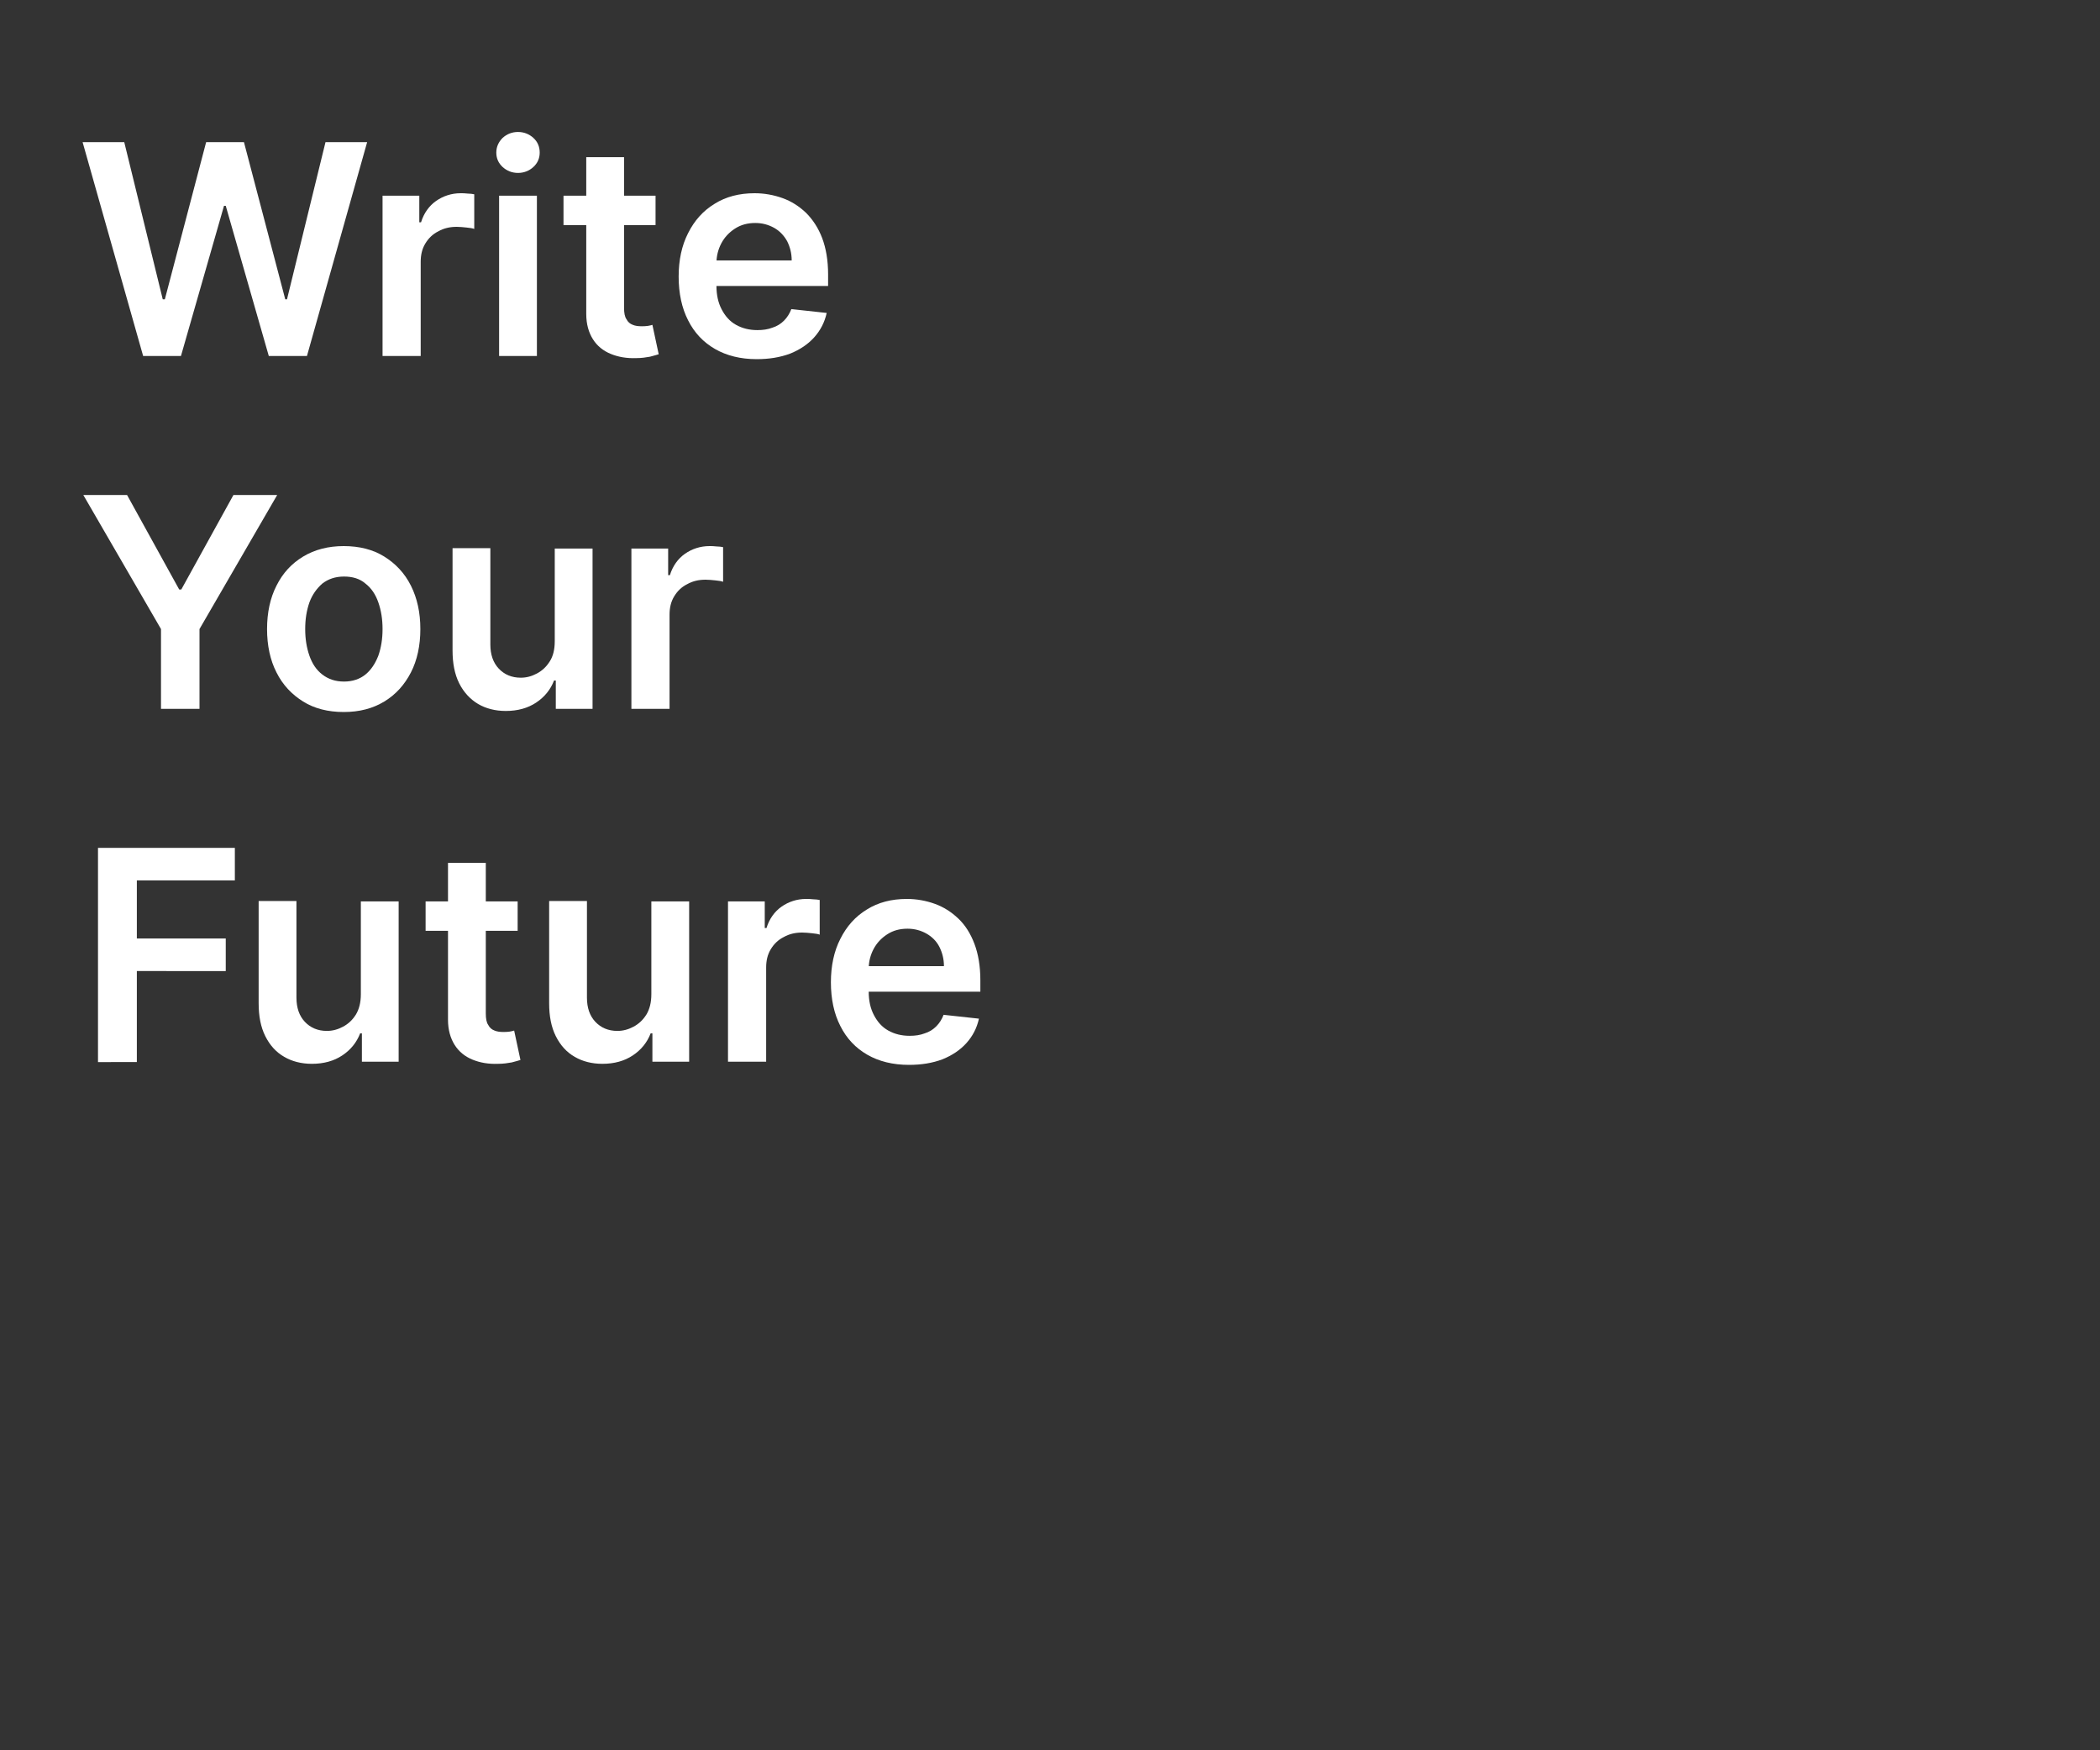
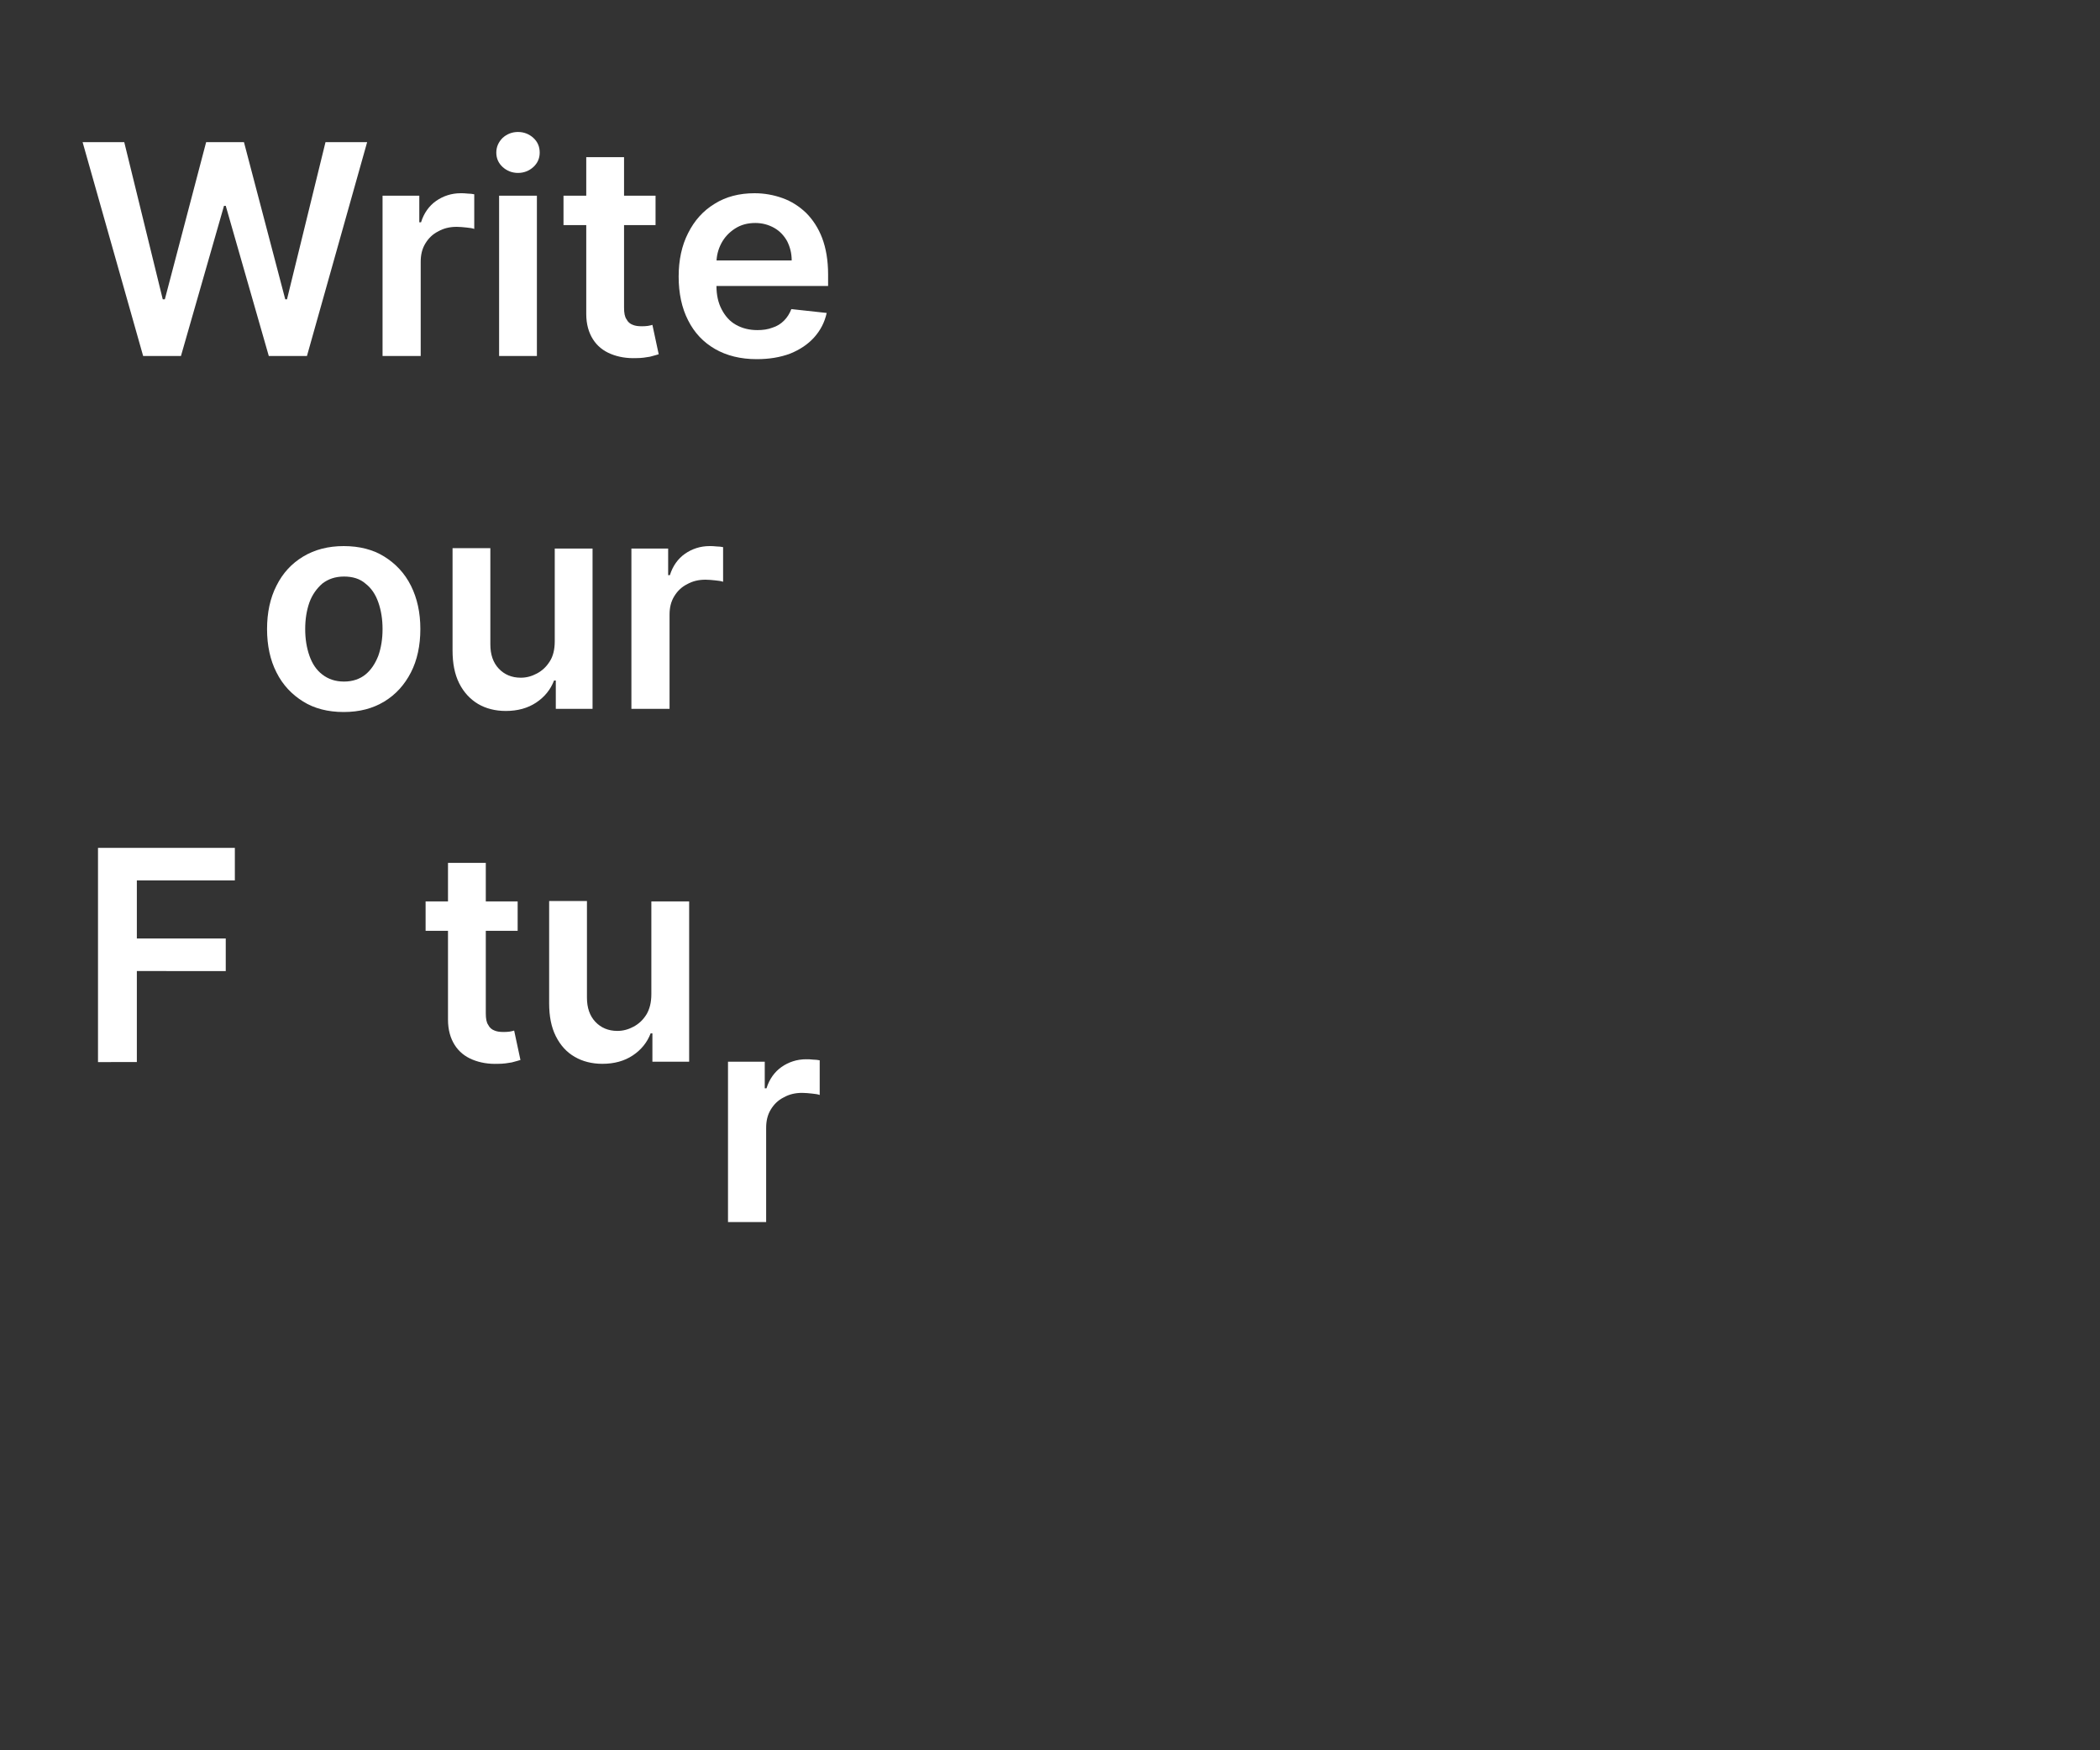
<svg xmlns="http://www.w3.org/2000/svg" version="1.2" baseProfile="tiny" id="Layer_1" x="0px" y="0px" viewBox="0 0 600 500" overflow="visible" xml:space="preserve">
  <rect x="0" y="0" width="600" height="500" fill="#333333" stroke="none" />
  <g>
    <path fill="#FFFFFF" d="M40.9,101.7L23.6,40.6h11.9l11,44.9h0.6l11.8-44.9h10.8l11.8,44.9H82l11-44.9h11.9l-17.2,61.1H76.8   L64.5,58.8h-0.5l-12.3,42.9H40.9z" />
    <path fill="#FFFFFF" d="M109.3,101.7V55.9h10.5v7.6h0.5c0.8-2.6,2.3-4.7,4.3-6.1c2-1.4,4.4-2.2,7-2.2c0.6,0,1.3,0,2,0.1   c0.7,0,1.4,0.1,1.9,0.2v9.9c-0.5-0.2-1.2-0.3-2.2-0.4s-1.9-0.2-2.8-0.2c-2,0-3.7,0.4-5.3,1.3c-1.6,0.8-2.8,2-3.7,3.5   c-0.9,1.5-1.3,3.2-1.3,5.2v26.9H109.3z" />
    <path fill="#FFFFFF" d="M148,49.4c-1.7,0-3.2-0.6-4.4-1.7c-1.2-1.1-1.8-2.5-1.8-4.1c0-1.6,0.6-3,1.8-4.2c1.2-1.1,2.7-1.7,4.4-1.7   c1.7,0,3.2,0.6,4.4,1.7c1.2,1.1,1.8,2.5,1.8,4.2c0,1.6-0.6,3-1.8,4.1C151.2,48.8,149.7,49.4,148,49.4z M142.6,101.7V55.9h10.8v45.8   H142.6z" />
    <path fill="#FFFFFF" d="M187.3,55.9v8.4H161v-8.4H187.3z M167.5,44.9h10.8v43c0,1.5,0.2,2.6,0.7,3.3c0.4,0.8,1,1.3,1.8,1.6   c0.7,0.3,1.6,0.4,2.4,0.4c0.7,0,1.3,0,1.9-0.1s1-0.2,1.3-0.3l1.8,8.4c-0.6,0.2-1.4,0.4-2.5,0.7c-1.1,0.2-2.4,0.4-3.9,0.4   c-2.7,0.1-5.1-0.3-7.3-1.2c-2.2-0.9-3.9-2.3-5.1-4.2s-1.9-4.3-1.9-7.2V44.9z" />
    <path fill="#FFFFFF" d="M216.2,102.6c-4.6,0-8.6-1-11.9-2.9c-3.3-1.9-5.9-4.6-7.7-8.2c-1.8-3.5-2.7-7.7-2.7-12.5   c0-4.7,0.9-8.9,2.7-12.4c1.8-3.6,4.3-6.4,7.6-8.4c3.2-2,7-3,11.4-3c2.8,0,5.5,0.5,8,1.4c2.5,0.9,4.7,2.3,6.7,4.2   c1.9,1.9,3.5,4.3,4.6,7.2c1.1,2.9,1.7,6.4,1.7,10.4v3.3H199v-7.3h27.2c0-2.1-0.5-3.9-1.3-5.5c-0.9-1.6-2.1-2.9-3.7-3.8   c-1.6-0.9-3.4-1.4-5.4-1.4c-2.2,0-4.1,0.5-5.8,1.6s-3,2.5-3.9,4.2c-0.9,1.7-1.4,3.6-1.4,5.7v6.4c0,2.7,0.5,4.9,1.5,6.8   c1,1.9,2.3,3.4,4.1,4.4c1.8,1,3.8,1.5,6.1,1.5c1.6,0,3-0.2,4.3-0.7c1.3-0.4,2.4-1.1,3.3-2c0.9-0.9,1.6-2,2.1-3.3l10.1,1.1   c-0.6,2.7-1.8,5-3.6,7c-1.8,2-4.1,3.5-6.8,4.6C222.9,102.1,219.7,102.6,216.2,102.6z" />
  </g>
  <g>
-     <path fill="#FFFFFF" d="M23.8,141.4h12.5l14.9,27h0.6l14.9-27h12.5l-22.2,38.3v22.8h-11v-22.8L23.8,141.4z" />
    <path fill="#FFFFFF" d="M98.2,203.4c-4.5,0-8.4-1-11.6-3s-5.8-4.7-7.6-8.3c-1.8-3.5-2.7-7.7-2.7-12.4s0.9-8.9,2.7-12.4   c1.8-3.6,4.3-6.3,7.6-8.3s7.2-3,11.6-3c4.5,0,8.4,1,11.6,3s5.8,4.7,7.6,8.3c1.8,3.6,2.7,7.7,2.7,12.4s-0.9,8.9-2.7,12.4   s-4.3,6.3-7.6,8.3S102.7,203.4,98.2,203.4z M98.3,194.7c2.4,0,4.5-0.7,6.1-2c1.6-1.3,2.8-3.1,3.7-5.4c0.8-2.3,1.2-4.8,1.2-7.6   c0-2.8-0.4-5.3-1.2-7.6c-0.8-2.3-2-4.1-3.7-5.4c-1.6-1.4-3.7-2-6.1-2c-2.5,0-4.5,0.7-6.2,2c-1.6,1.4-2.9,3.2-3.7,5.4   c-0.8,2.3-1.2,4.8-1.2,7.6c0,2.8,0.4,5.3,1.2,7.6c0.8,2.3,2,4.1,3.7,5.4S95.8,194.7,98.3,194.7z" />
    <path fill="#FFFFFF" d="M158.5,183.2v-26.5h10.8v45.8h-10.5v-8.1h-0.5c-1,2.6-2.7,4.7-5.1,6.3c-2.4,1.6-5.3,2.4-8.7,2.4   c-3,0-5.7-0.7-7.9-2s-4.1-3.3-5.4-5.9c-1.3-2.6-1.9-5.7-1.9-9.4v-29.2h10.8v27.5c0,2.9,0.8,5.2,2.4,6.9c1.6,1.7,3.7,2.6,6.3,2.6   c1.6,0,3.1-0.4,4.6-1.2c1.5-0.8,2.7-1.9,3.7-3.5C158,187.5,158.5,185.6,158.5,183.2z" />
    <path fill="#FFFFFF" d="M180.4,202.5v-45.8h10.5v7.6h0.5c0.8-2.6,2.3-4.7,4.3-6.1c2-1.4,4.4-2.2,7-2.2c0.6,0,1.3,0,2,0.1   c0.7,0,1.4,0.1,1.9,0.2v9.9c-0.5-0.2-1.2-0.3-2.2-0.4s-1.9-0.2-2.8-0.2c-2,0-3.7,0.4-5.3,1.3c-1.6,0.8-2.8,2-3.7,3.5   c-0.9,1.5-1.3,3.2-1.3,5.2v26.9H180.4z" />
  </g>
  <g>
    <path fill="#FFFFFF" d="M28,303.3v-61.1h39.1v9.3H39.1v16.6h25.4v9.3H39.1v26H28z" />
-     <path fill="#FFFFFF" d="M103.1,284v-26.5h10.8v45.8h-10.5v-8.1h-0.5c-1,2.6-2.7,4.7-5.1,6.3c-2.4,1.6-5.3,2.4-8.7,2.4   c-3,0-5.7-0.7-7.9-2c-2.3-1.3-4.1-3.3-5.4-5.9c-1.3-2.6-1.9-5.7-1.9-9.4v-29.2h10.8V285c0,2.9,0.8,5.2,2.4,6.9   c1.6,1.7,3.7,2.6,6.3,2.6c1.6,0,3.1-0.4,4.6-1.2c1.5-0.8,2.7-1.9,3.7-3.5C102.6,288.3,103.1,286.4,103.1,284z" />
    <path fill="#FFFFFF" d="M147.9,257.5v8.4h-26.3v-8.4H147.9z M128,246.5h10.8v43c0,1.5,0.2,2.6,0.7,3.3c0.4,0.8,1,1.3,1.8,1.6   c0.7,0.3,1.6,0.4,2.4,0.4c0.7,0,1.3,0,1.9-0.1c0.6-0.1,1-0.2,1.3-0.3l1.8,8.4c-0.6,0.2-1.4,0.4-2.5,0.7c-1.1,0.2-2.4,0.4-3.9,0.4   c-2.7,0.1-5.1-0.3-7.3-1.2c-2.2-0.9-3.9-2.3-5.1-4.2s-1.9-4.3-1.9-7.2V246.5z" />
    <path fill="#FFFFFF" d="M186.1,284v-26.5h10.8v45.8h-10.5v-8.1h-0.5c-1,2.6-2.7,4.7-5.1,6.3c-2.4,1.6-5.3,2.4-8.7,2.4   c-3,0-5.7-0.7-7.9-2c-2.3-1.3-4.1-3.3-5.4-5.9c-1.3-2.6-1.9-5.7-1.9-9.4v-29.2h10.8V285c0,2.9,0.8,5.2,2.4,6.9   c1.6,1.7,3.7,2.6,6.3,2.6c1.6,0,3.1-0.4,4.6-1.2c1.5-0.8,2.7-1.9,3.7-3.5C185.6,288.3,186.1,286.4,186.1,284z" />
-     <path fill="#FFFFFF" d="M208,303.3v-45.8h10.5v7.6h0.5c0.8-2.6,2.3-4.7,4.3-6.1c2-1.4,4.4-2.2,7-2.2c0.6,0,1.3,0,2,0.1   c0.7,0,1.4,0.1,1.9,0.2v9.9c-0.5-0.2-1.2-0.3-2.2-0.4c-1-0.1-1.9-0.2-2.8-0.2c-2,0-3.7,0.4-5.3,1.3c-1.6,0.8-2.8,2-3.7,3.5   s-1.3,3.2-1.3,5.2v26.9H208z" />
-     <path fill="#FFFFFF" d="M259.7,304.2c-4.6,0-8.6-1-11.9-2.9c-3.3-1.9-5.9-4.6-7.7-8.2c-1.8-3.5-2.7-7.7-2.7-12.5   c0-4.7,0.9-8.9,2.7-12.4c1.8-3.6,4.3-6.4,7.6-8.4c3.2-2,7-3,11.4-3c2.8,0,5.5,0.5,8,1.4c2.5,0.9,4.7,2.3,6.7,4.2s3.5,4.3,4.6,7.2   c1.1,2.9,1.7,6.4,1.7,10.4v3.3h-37.6v-7.3h27.2c0-2.1-0.5-3.9-1.3-5.5s-2.1-2.9-3.7-3.8c-1.6-0.9-3.4-1.4-5.4-1.4   c-2.2,0-4.1,0.5-5.8,1.6c-1.7,1.1-3,2.5-3.9,4.2c-0.9,1.7-1.4,3.6-1.4,5.7v6.4c0,2.7,0.5,4.9,1.5,6.8c1,1.9,2.3,3.4,4.1,4.4   c1.8,1,3.8,1.5,6.1,1.5c1.6,0,3-0.2,4.3-0.7c1.3-0.4,2.4-1.1,3.3-2c0.9-0.9,1.6-2,2.1-3.3l10.1,1.1c-0.6,2.7-1.8,5-3.6,7   c-1.8,2-4.1,3.5-6.8,4.6C266.4,303.7,263.2,304.2,259.7,304.2z" />
+     <path fill="#FFFFFF" d="M208,303.3h10.5v7.6h0.5c0.8-2.6,2.3-4.7,4.3-6.1c2-1.4,4.4-2.2,7-2.2c0.6,0,1.3,0,2,0.1   c0.7,0,1.4,0.1,1.9,0.2v9.9c-0.5-0.2-1.2-0.3-2.2-0.4c-1-0.1-1.9-0.2-2.8-0.2c-2,0-3.7,0.4-5.3,1.3c-1.6,0.8-2.8,2-3.7,3.5   s-1.3,3.2-1.3,5.2v26.9H208z" />
  </g>
</svg>